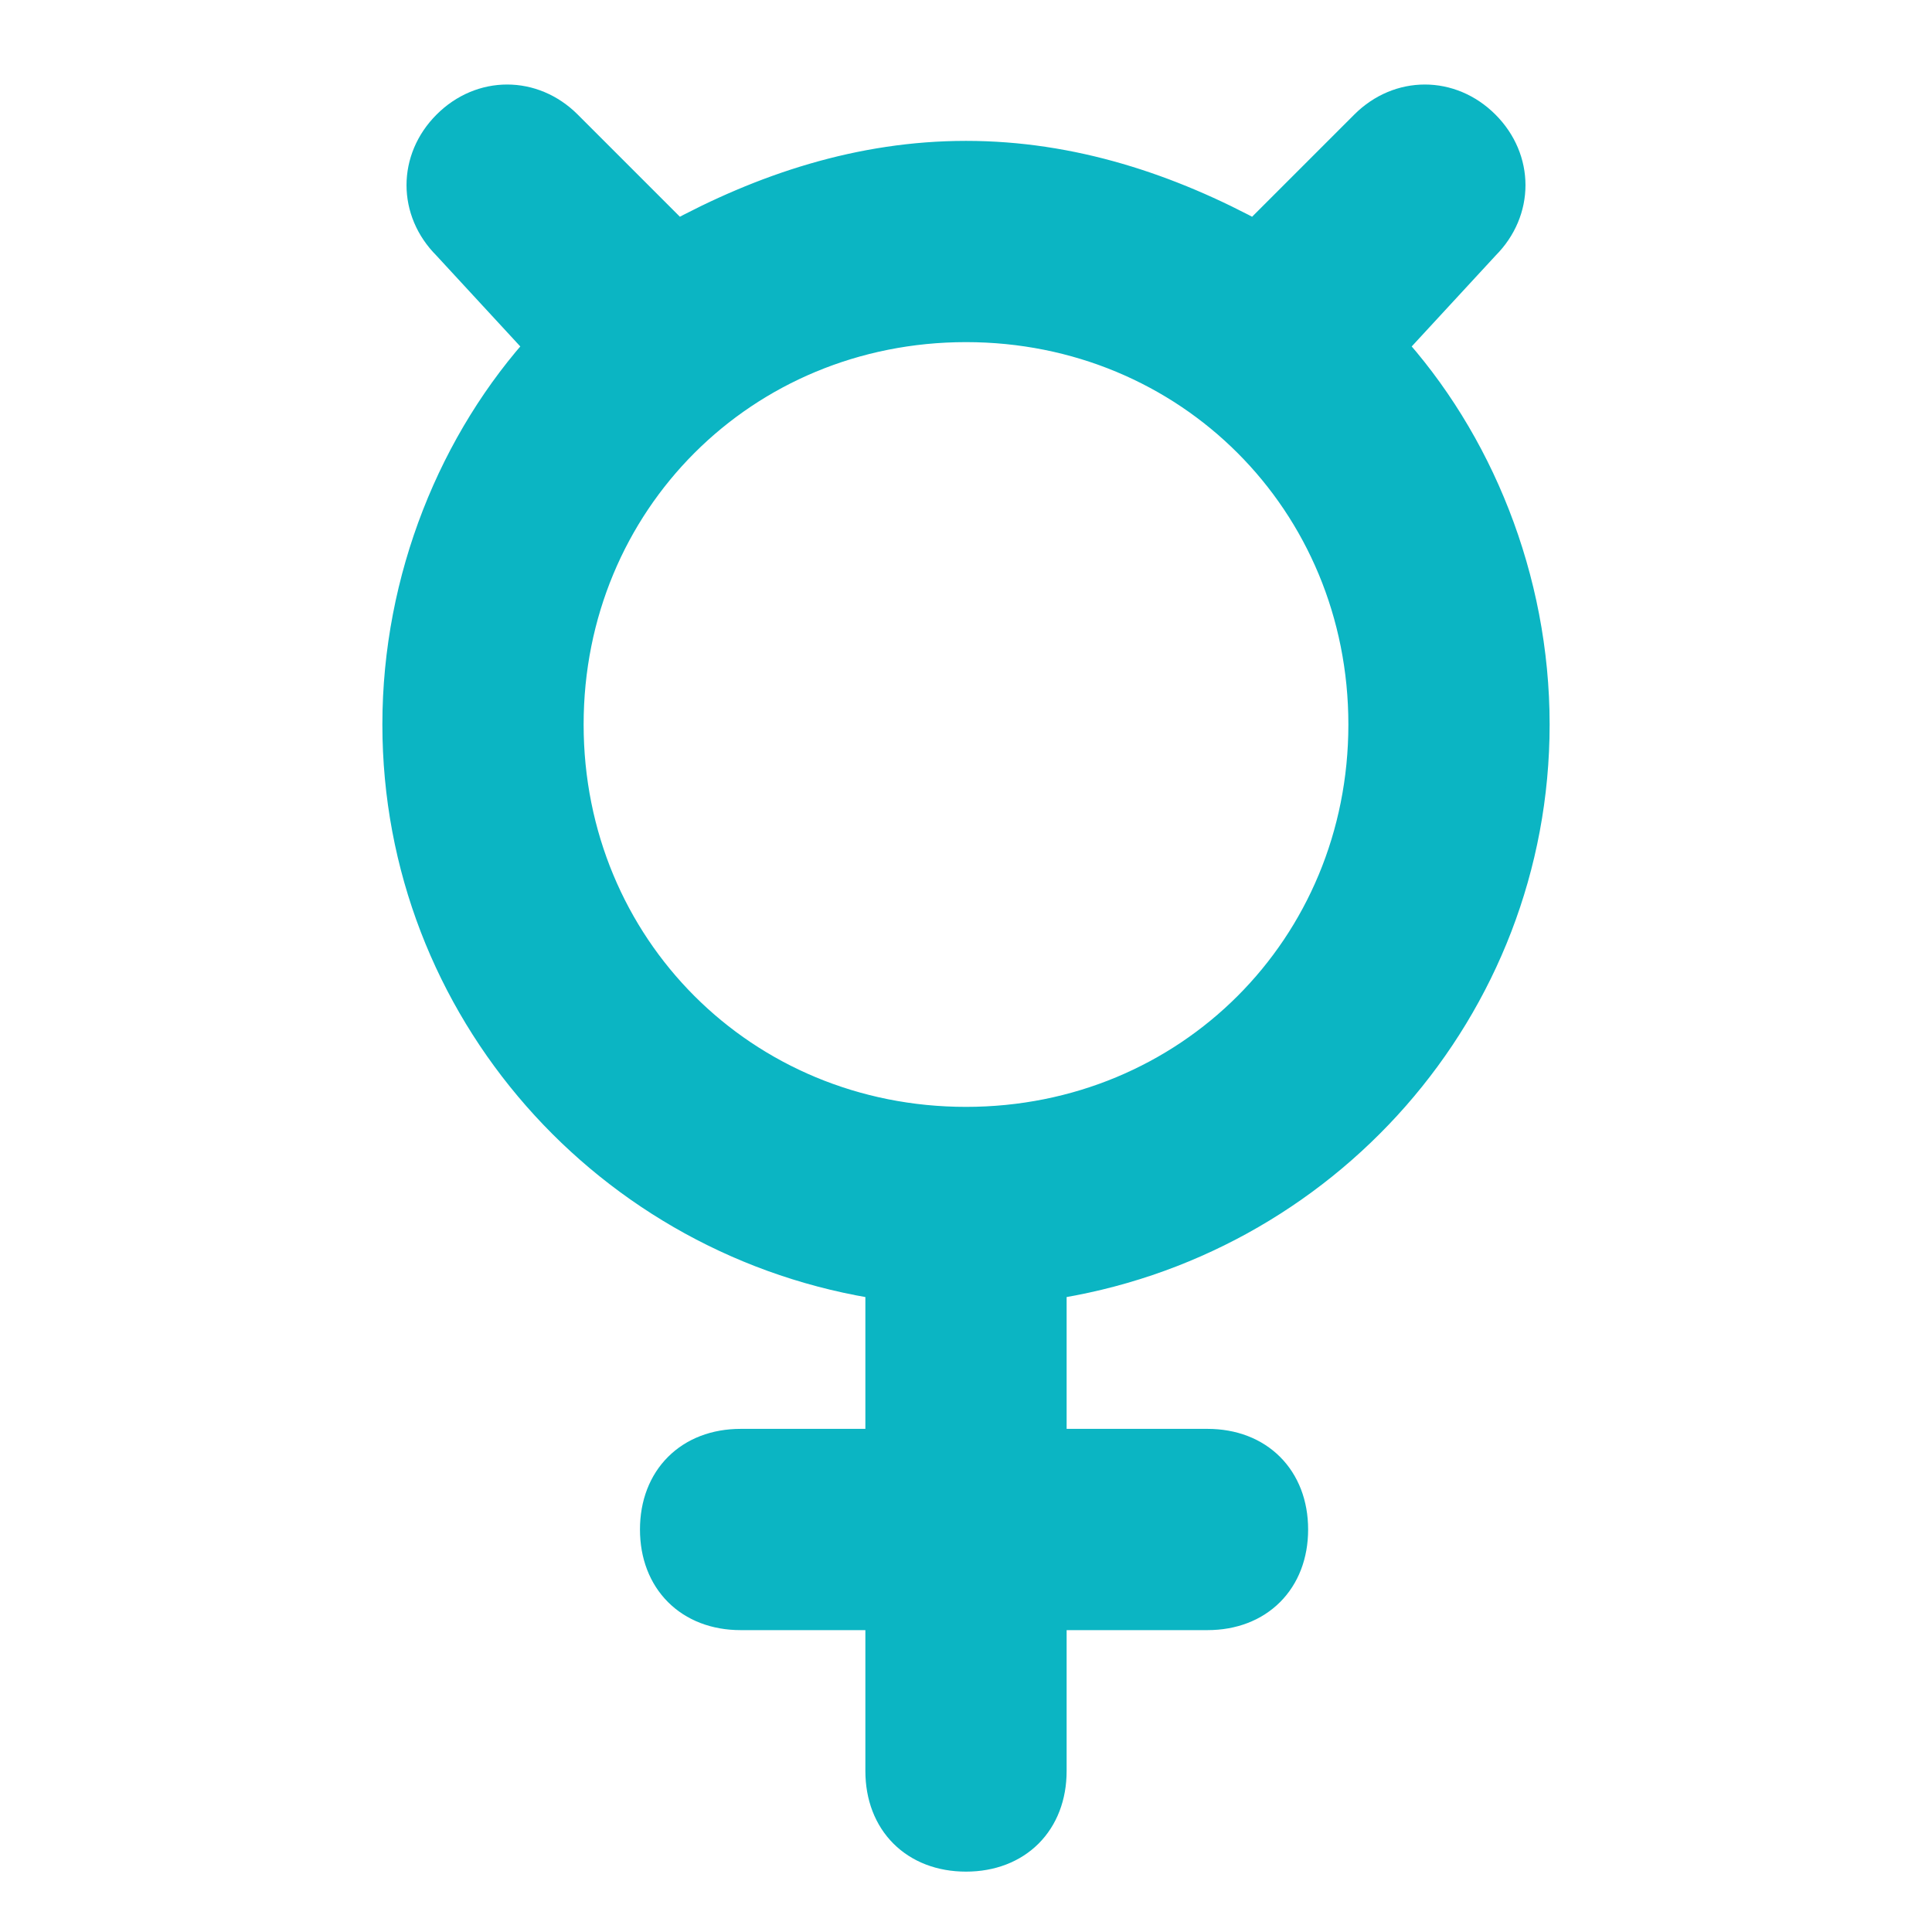
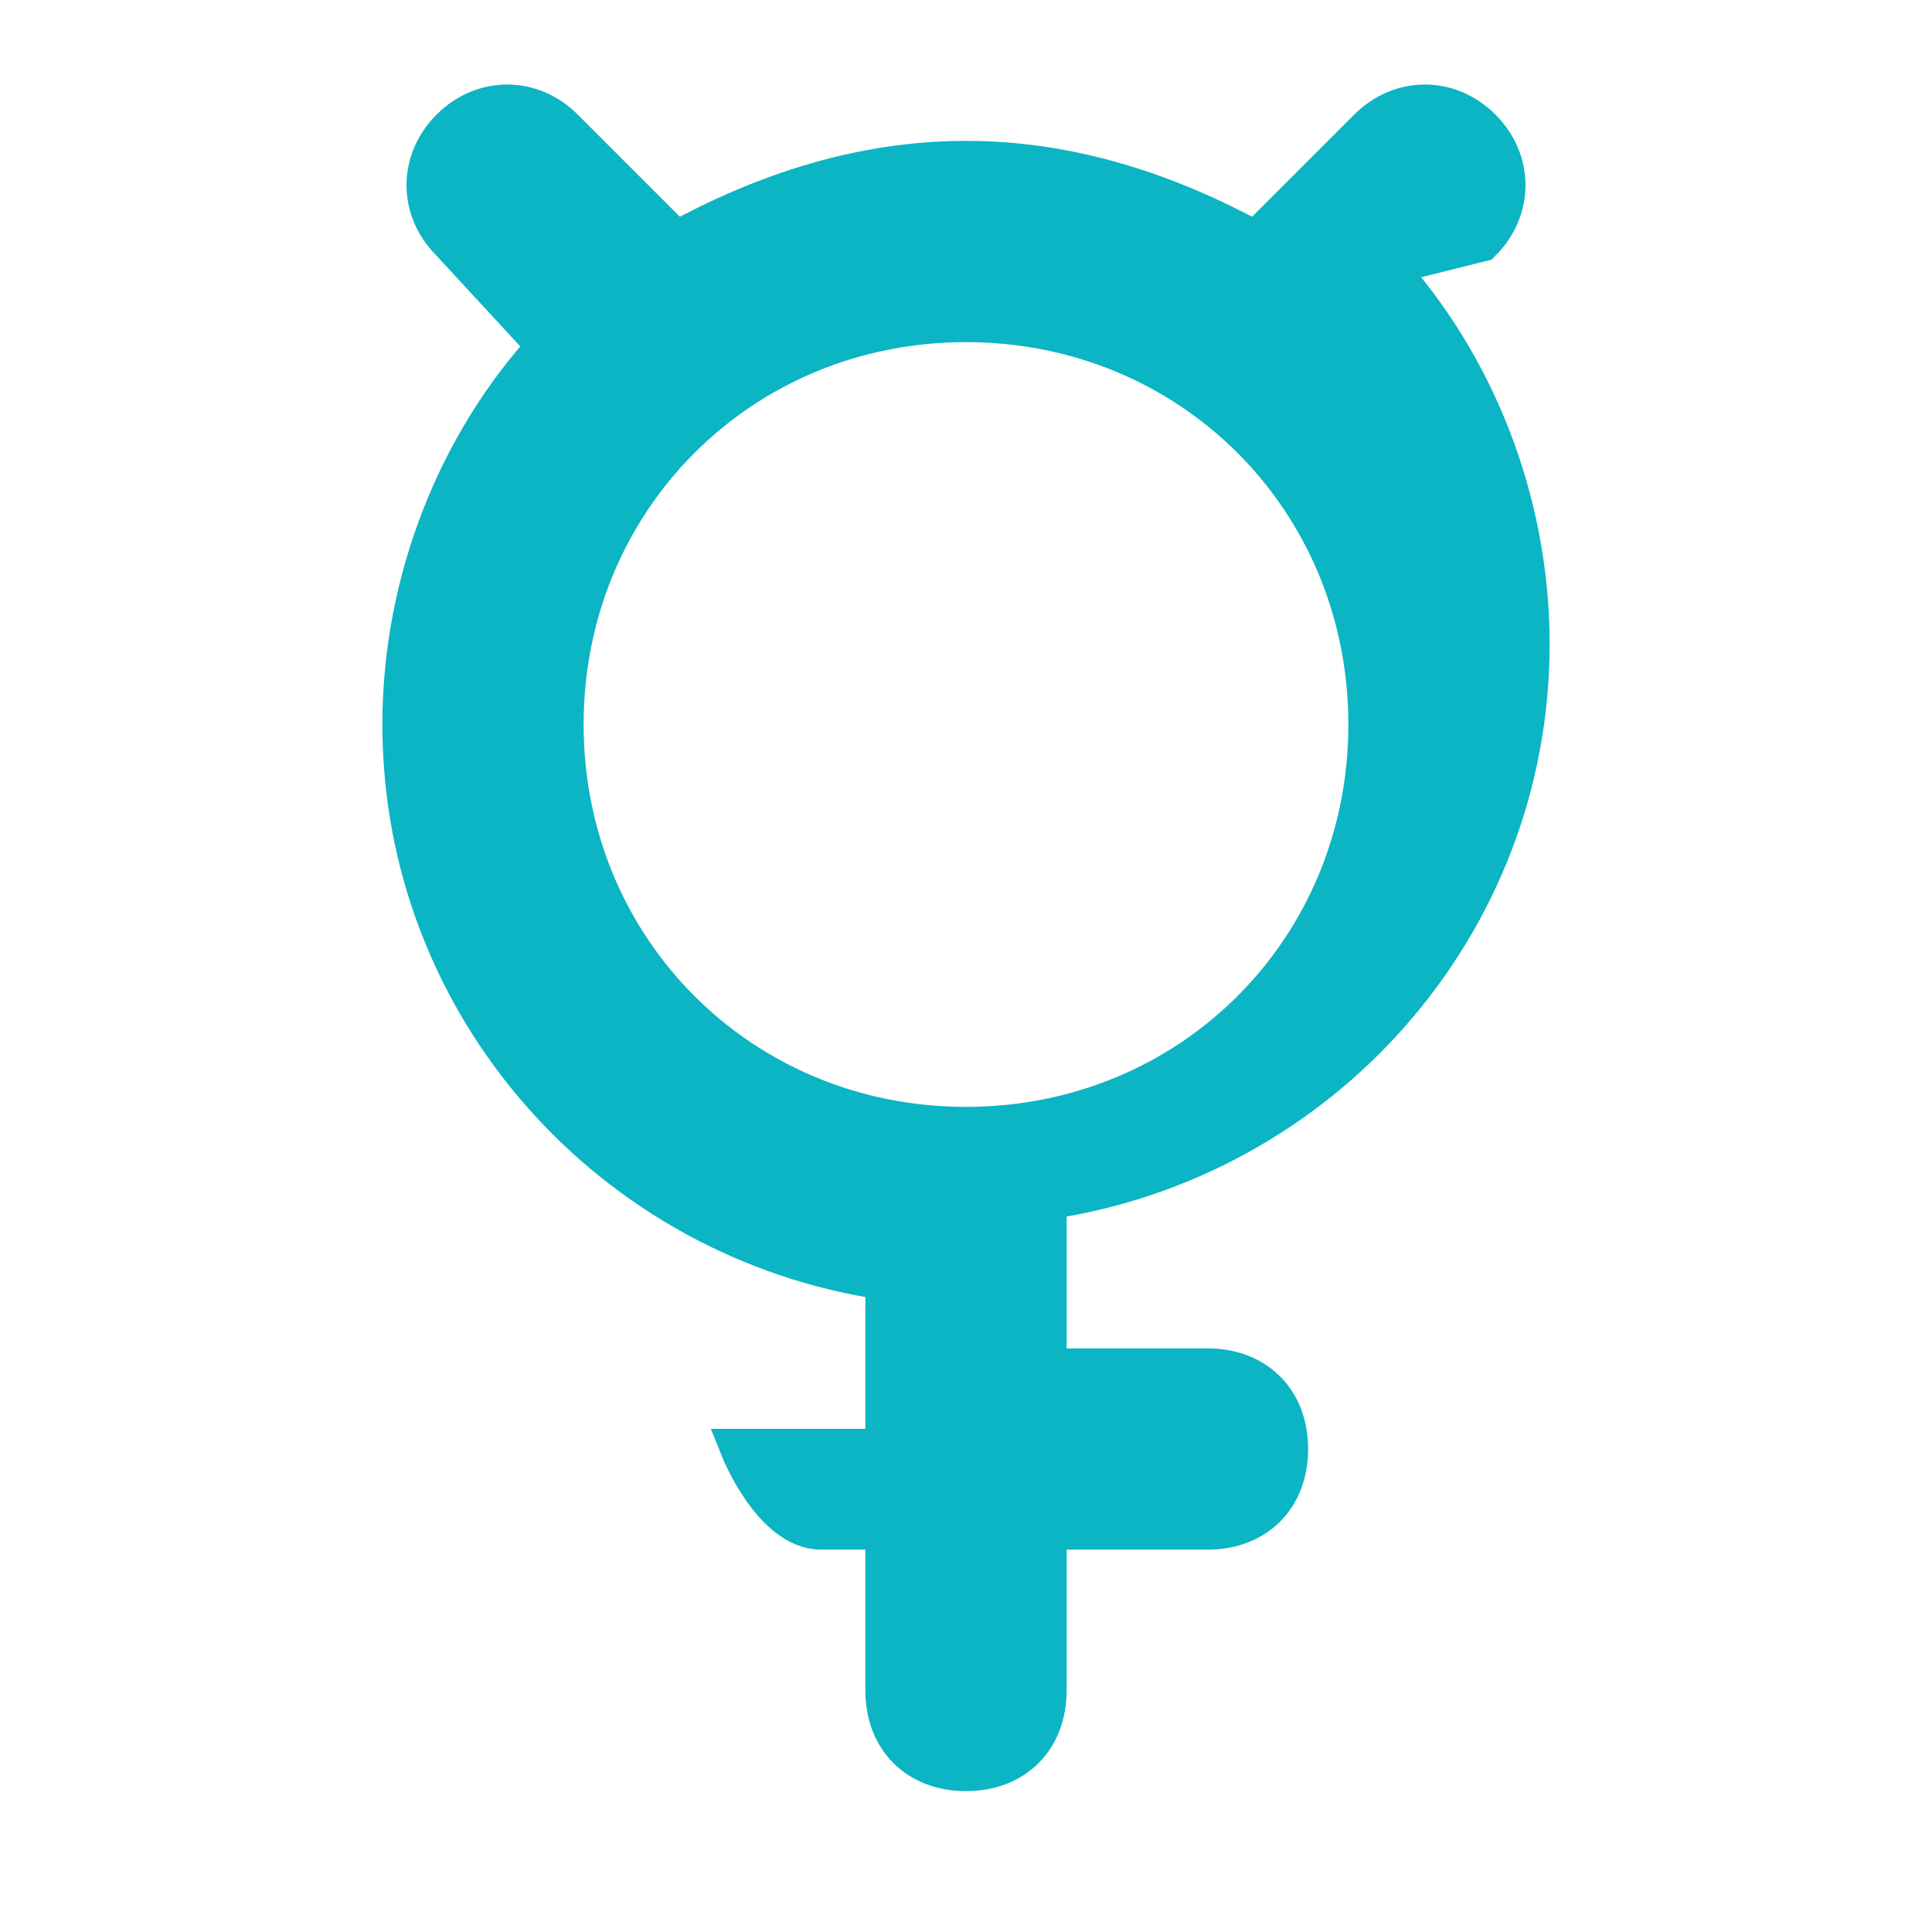
<svg xmlns="http://www.w3.org/2000/svg" fill="#0bb5c3" stroke="#0bb5c3" stroke-width=".5" viewBox="0 0 24 24">
  <title>Mercury</title>
-   <path d="M12 14c-2.8 0-5-2.2-5-5s2.2-5 5-5 5 2.2 5 5-2.2 5-5 5M6.8 4.3C5.7 5.5 5 7.2 5 9c0 3.5 2.6 6.4 6 6.9V18H9.2c-.6 0-1 .4-1 1s.4 1 1 1H11v2c0 .6.4 1 1 1s1-.4 1-1v-2h2c.6 0 1-.4 1-1s-.4-1-1-1h-2v-2.1c3.4-.5 6-3.4 6-6.9 0-1.8-.7-3.5-1.8-4.7L18.4 3c.4-.4.4-1 0-1.4-.4-.4-1-.4-1.4 0L15.6 3c-1.1-.6-2.3-1-3.6-1s-2.5.4-3.6 1L7 1.6c-.4-.4-1-.4-1.4 0-.4.4-.4 1 0 1.4l1.2 1.3z" />
+   <path d="M12 14c-2.8 0-5-2.2-5-5s2.2-5 5-5 5 2.2 5 5-2.2 5-5 5M6.8 4.3C5.7 5.5 5 7.2 5 9c0 3.5 2.6 6.4 6 6.9V18H9.2s.4 1 1 1H11v2c0 .6.4 1 1 1s1-.4 1-1v-2h2c.6 0 1-.4 1-1s-.4-1-1-1h-2v-2.1c3.4-.5 6-3.4 6-6.9 0-1.8-.7-3.5-1.8-4.7L18.4 3c.4-.4.4-1 0-1.4-.4-.4-1-.4-1.4 0L15.6 3c-1.1-.6-2.3-1-3.6-1s-2.5.4-3.6 1L7 1.6c-.4-.4-1-.4-1.4 0-.4.4-.4 1 0 1.4l1.2 1.3z" />
</svg>